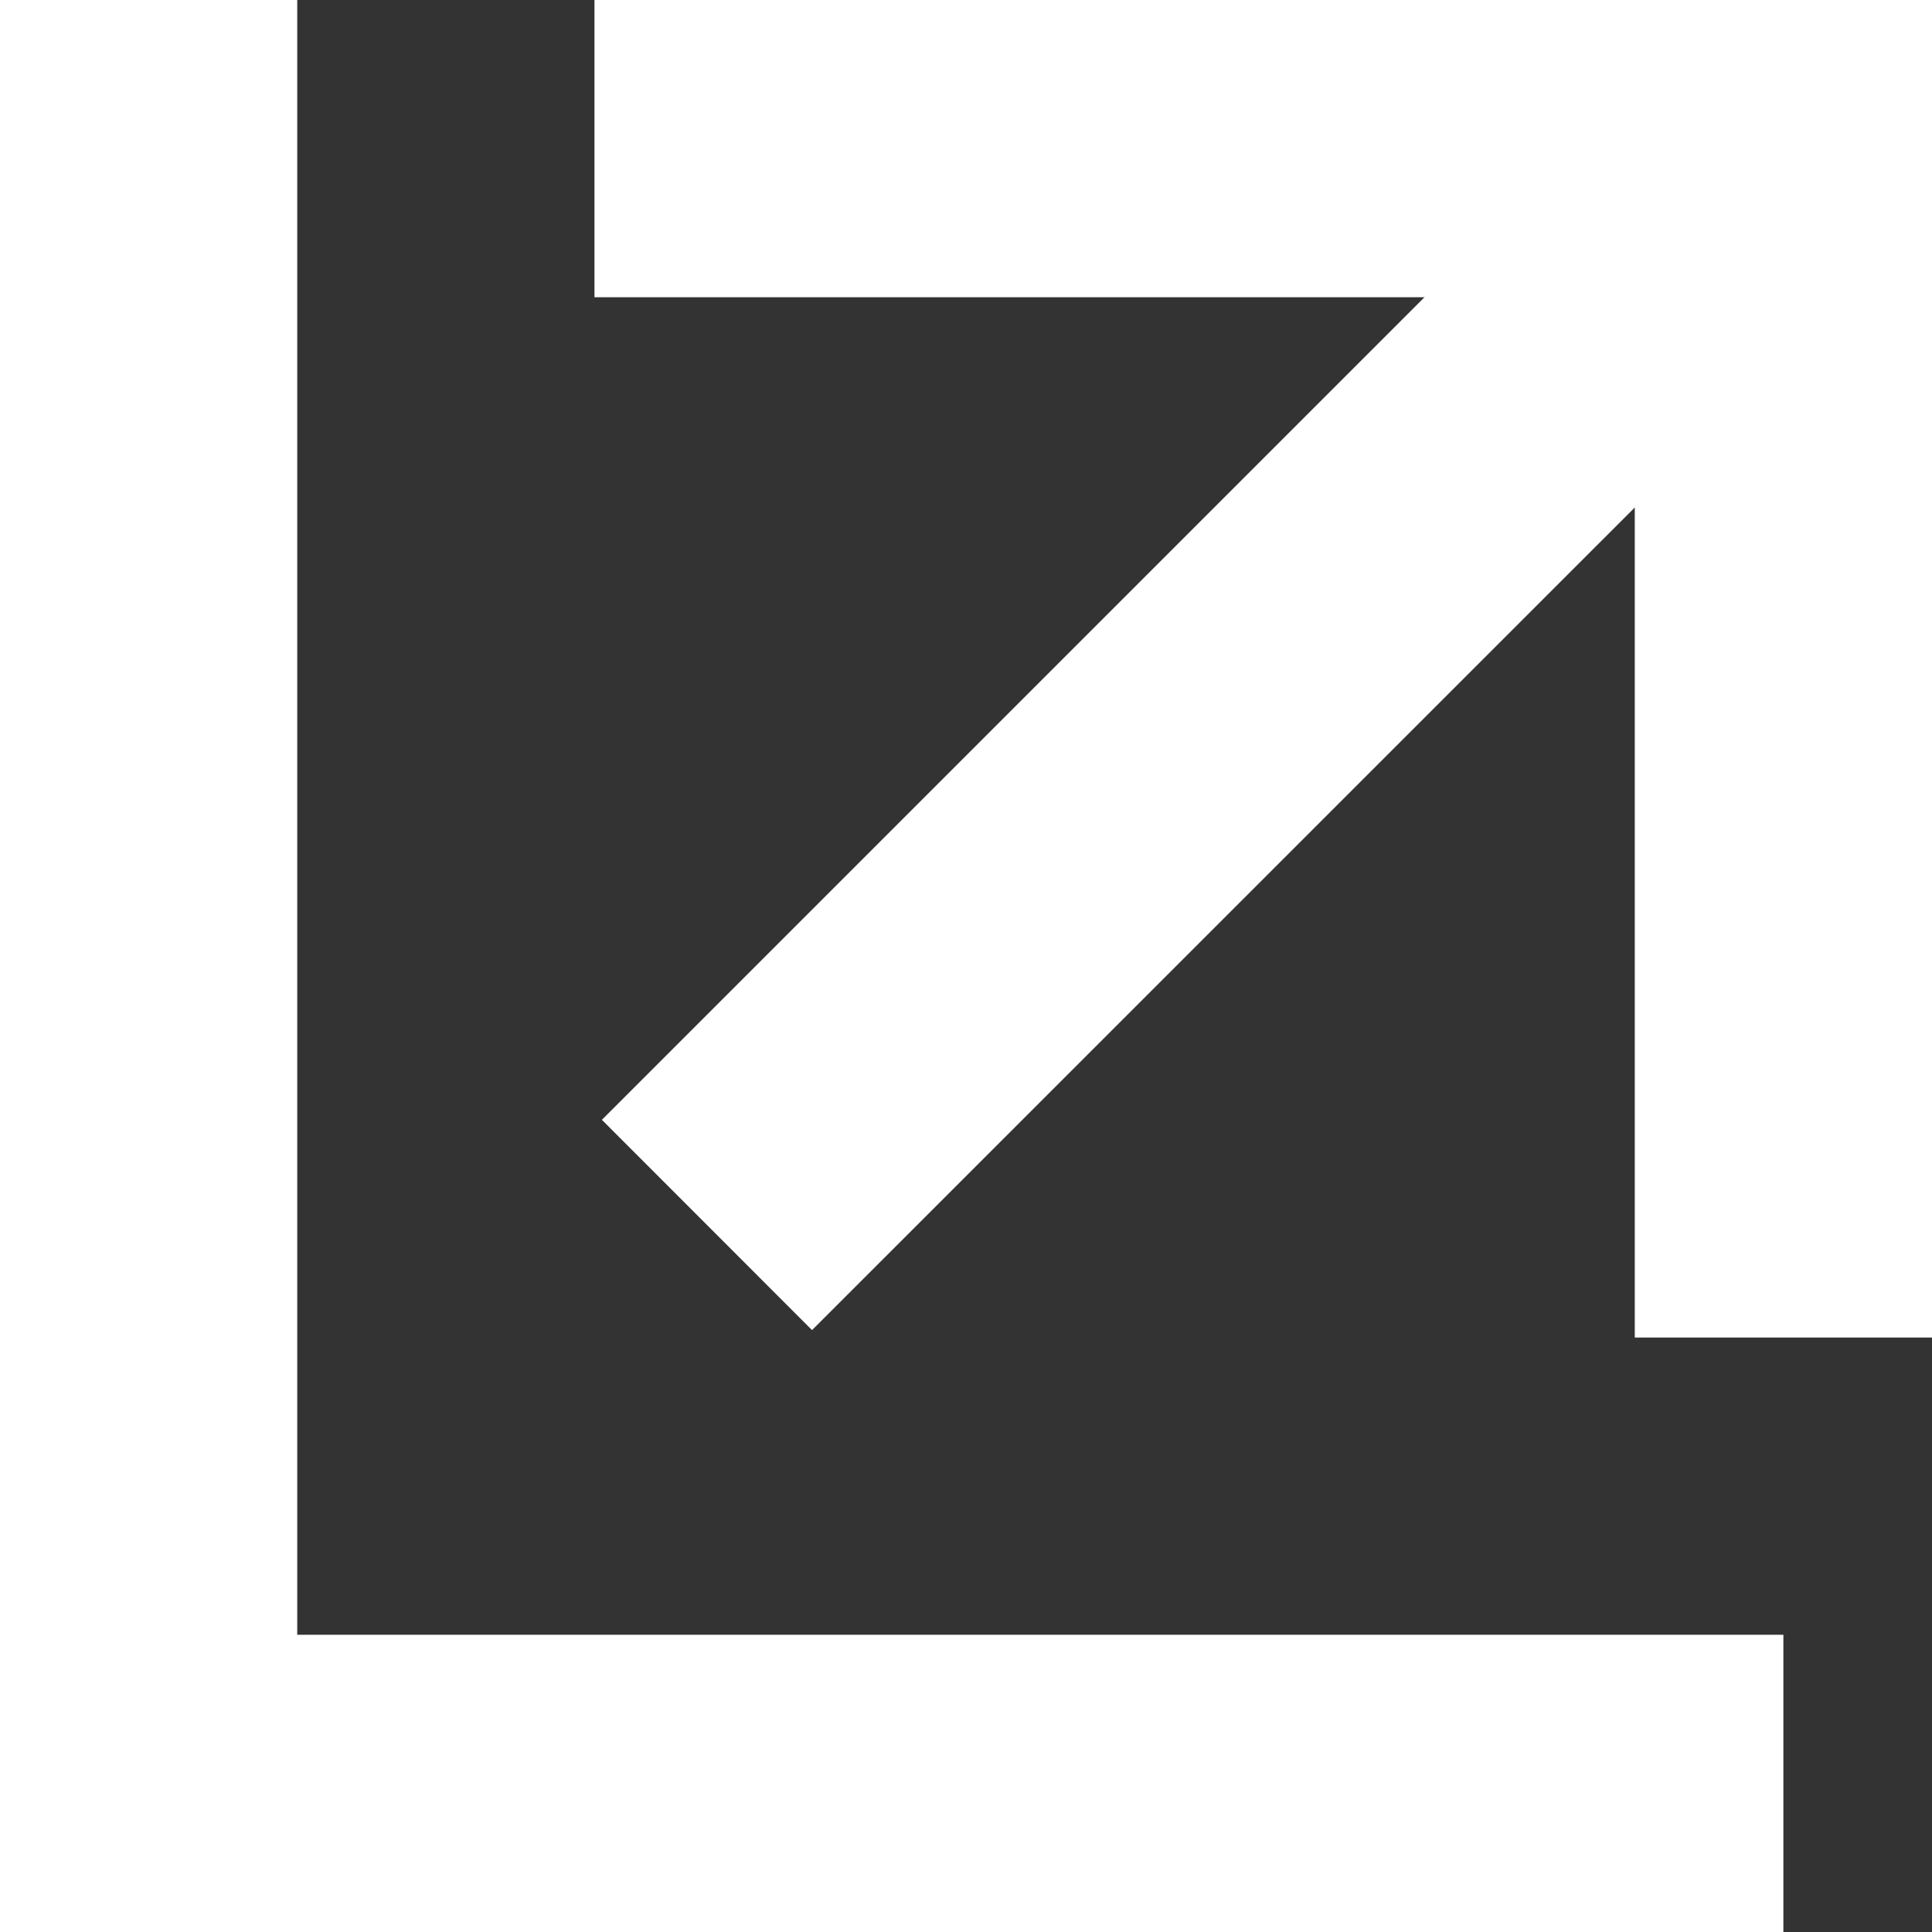
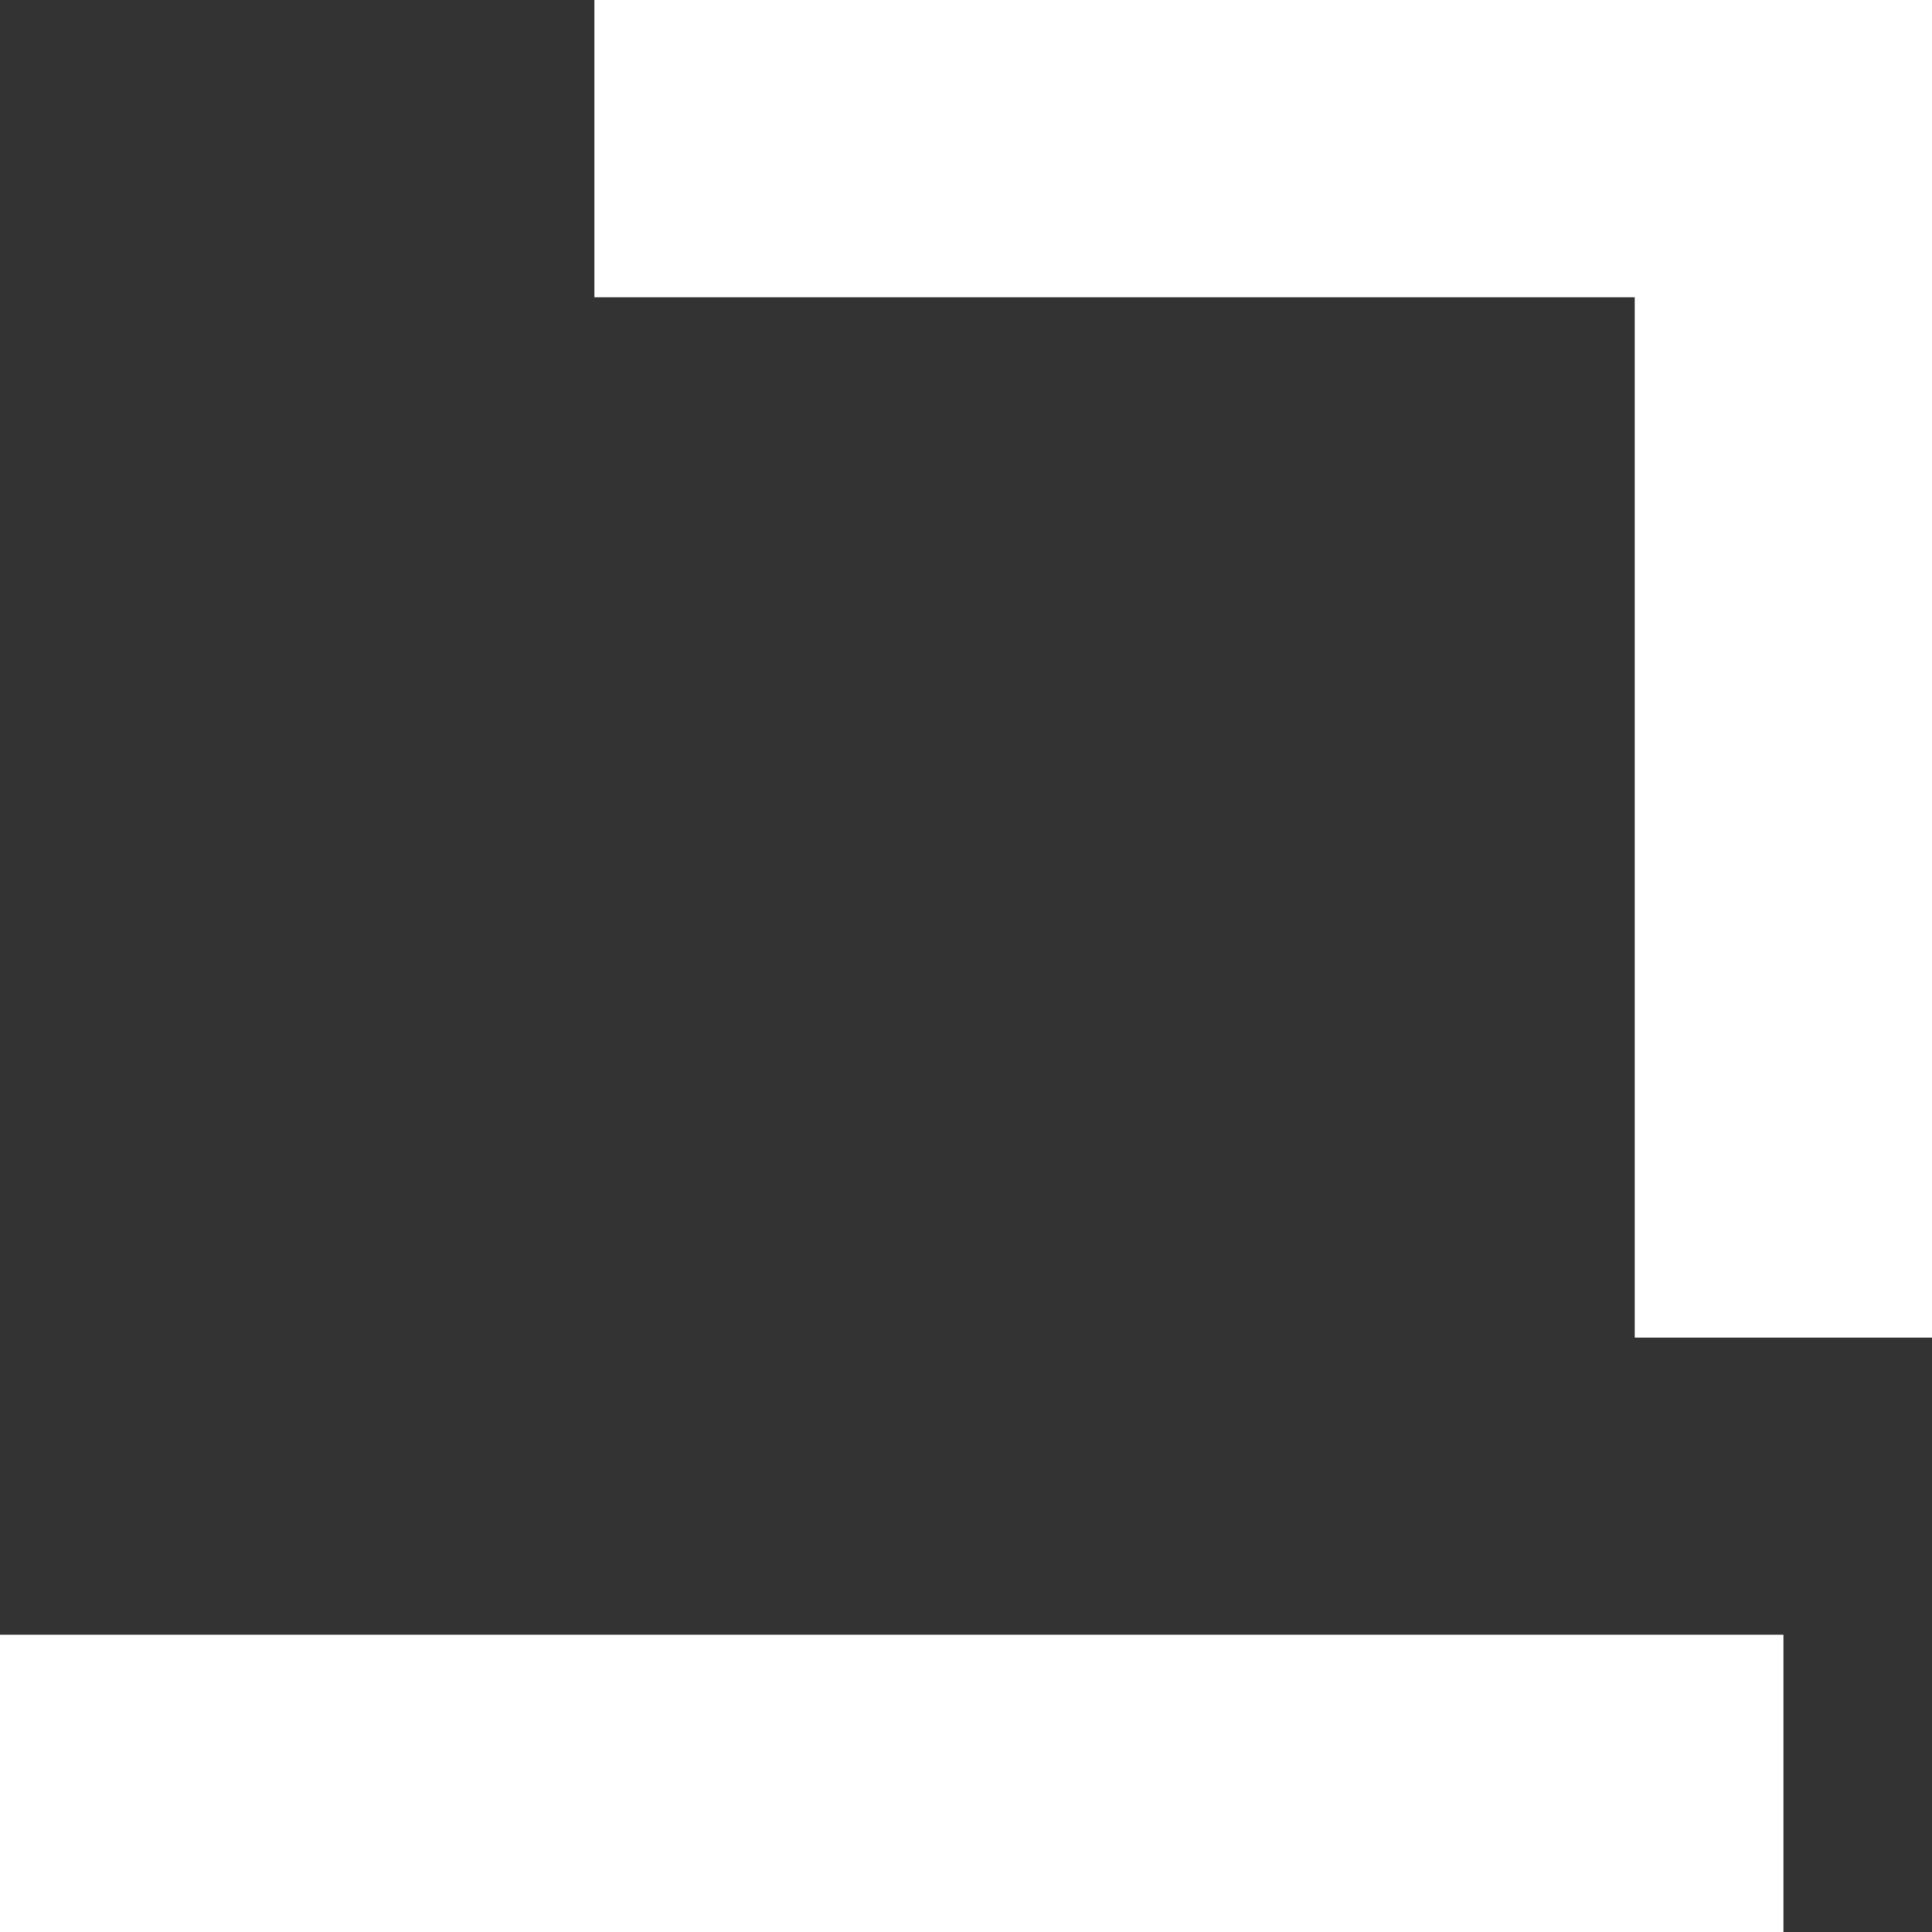
<svg xmlns="http://www.w3.org/2000/svg" width="13" height="13" fill="none">
  <rect width="100%" height="100%" fill="#333333" stroke="none" />
-   <path fill="#fff" d="M0 0h2v12H0z" />
  <path fill="#fff" d="M12 11v2H0v-2zM13 0v2H4V0z" />
  <path fill="#fff" d="M13 9h-2V0h2z" />
-   <path fill="#fff" d="M12.536 1.879 11.12.465l-7.07 7.07L5.464 8.95z" />
</svg>